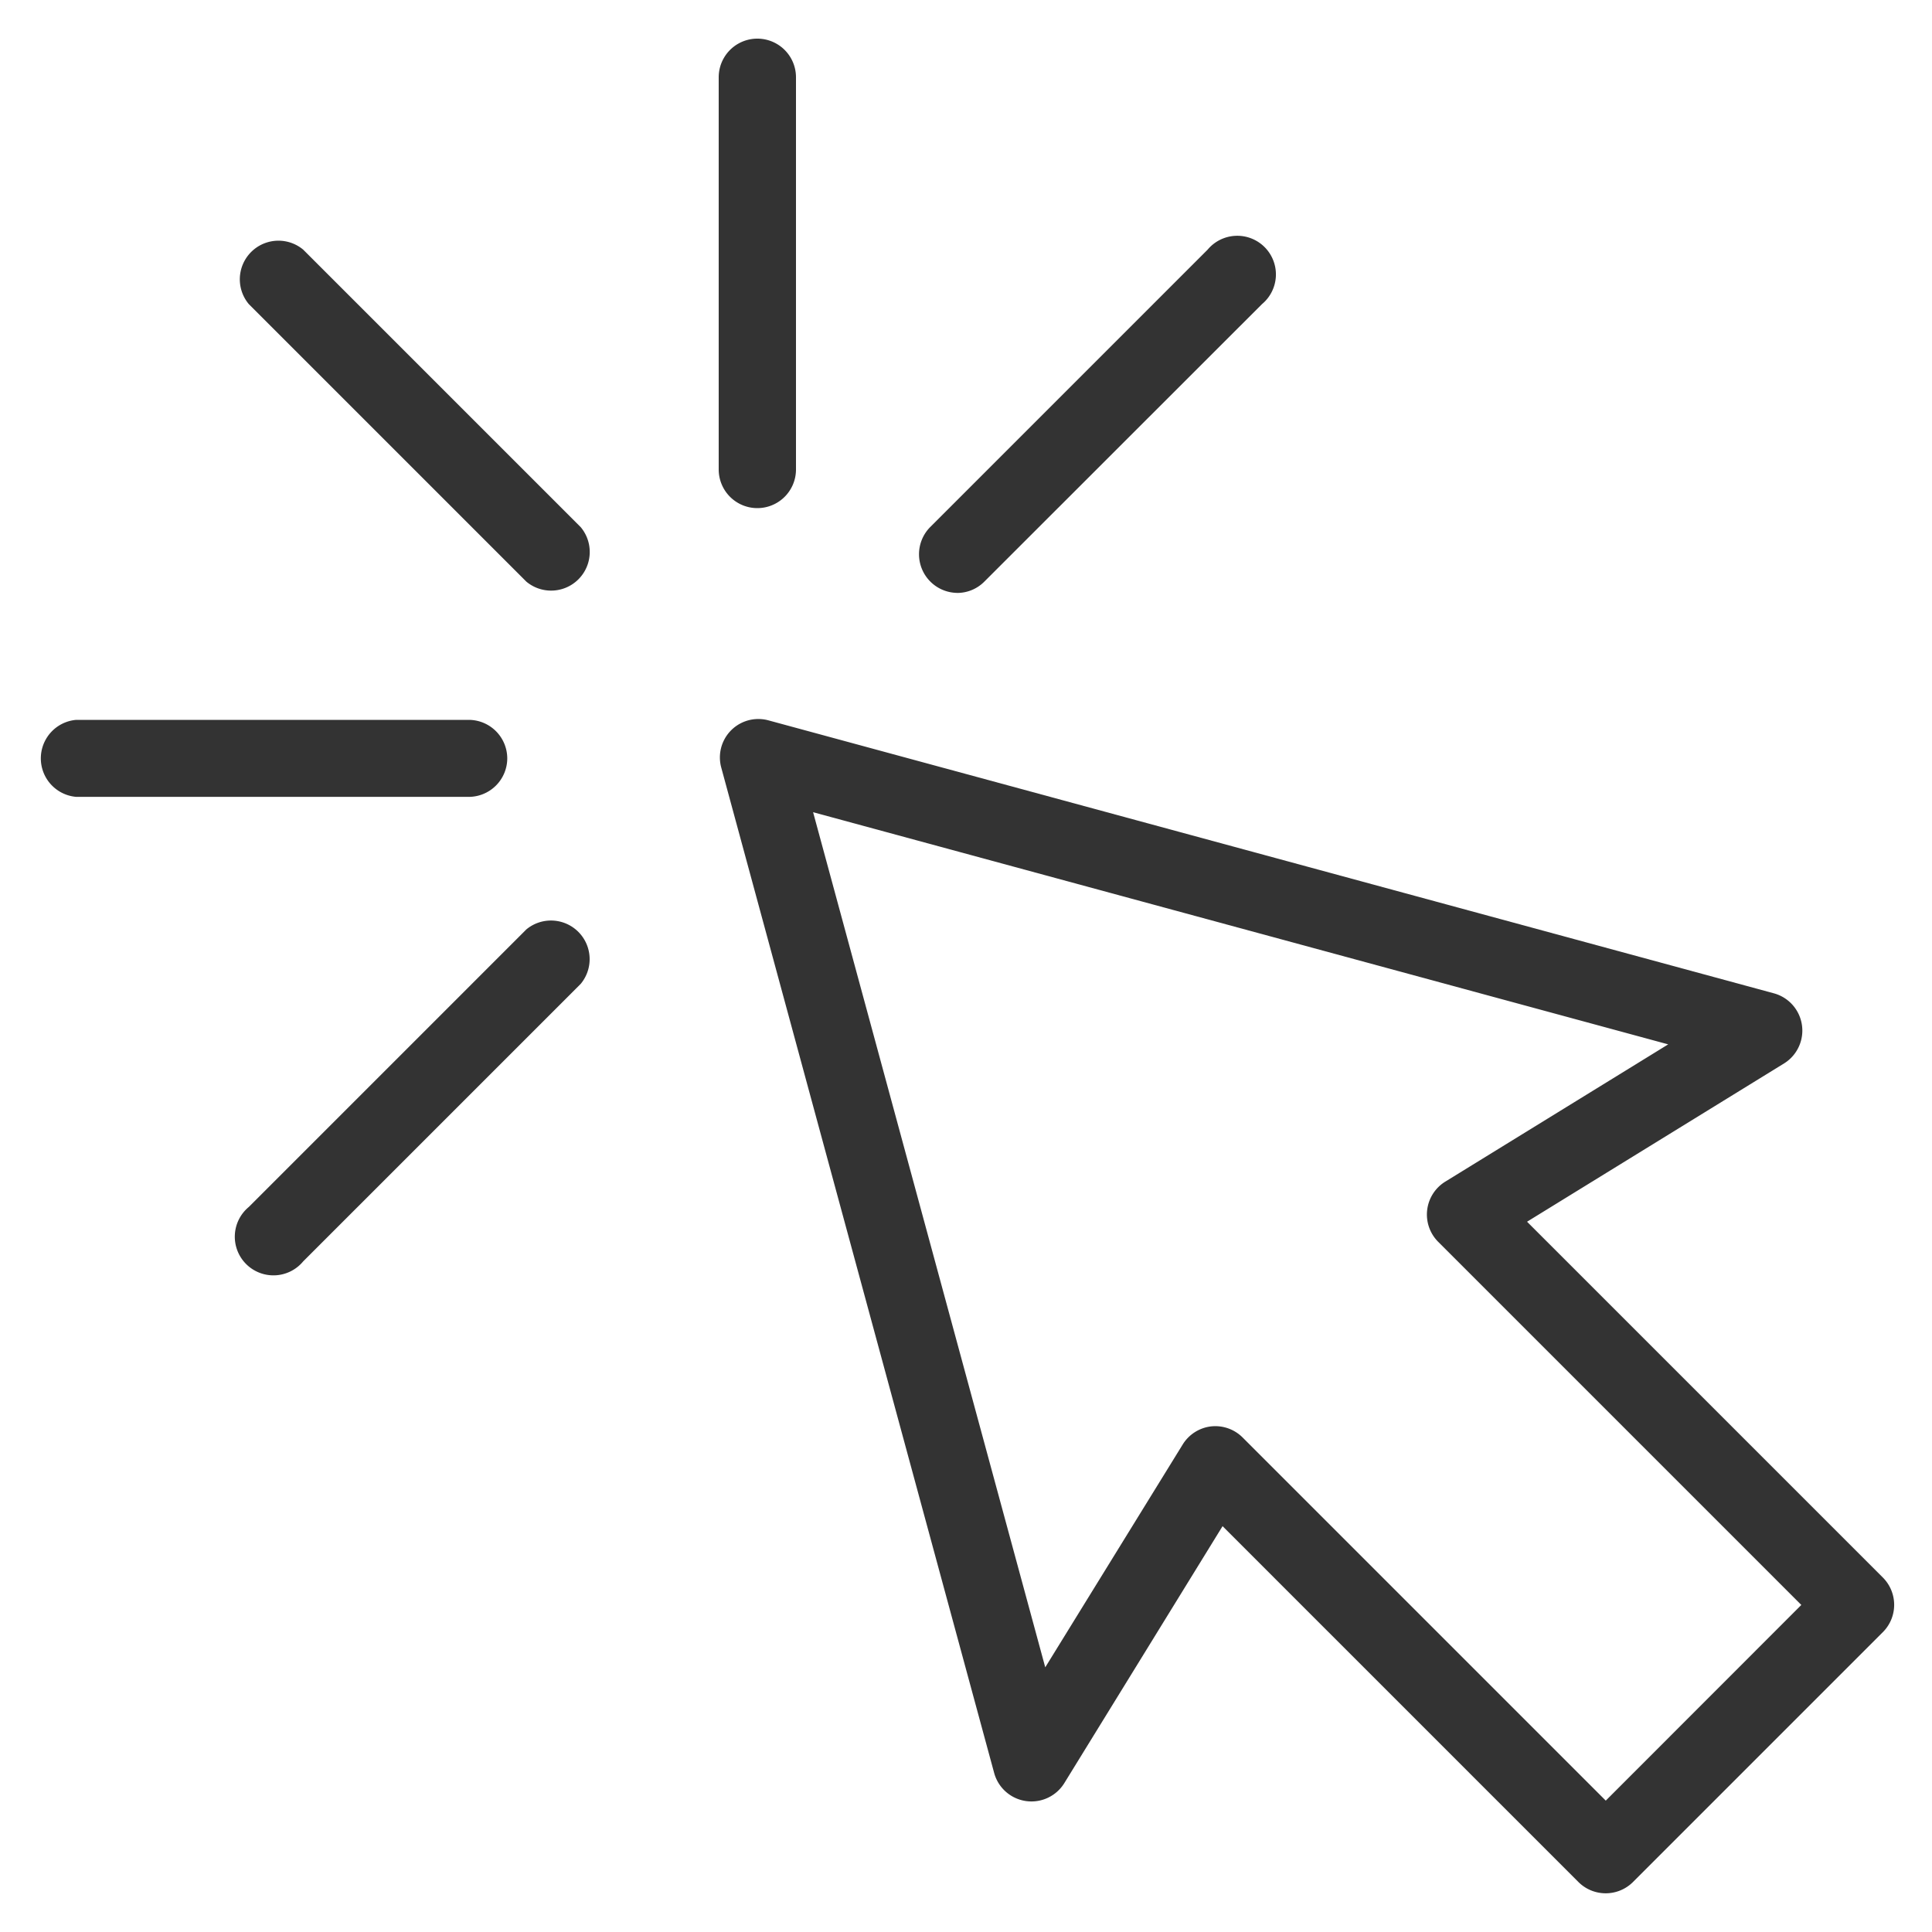
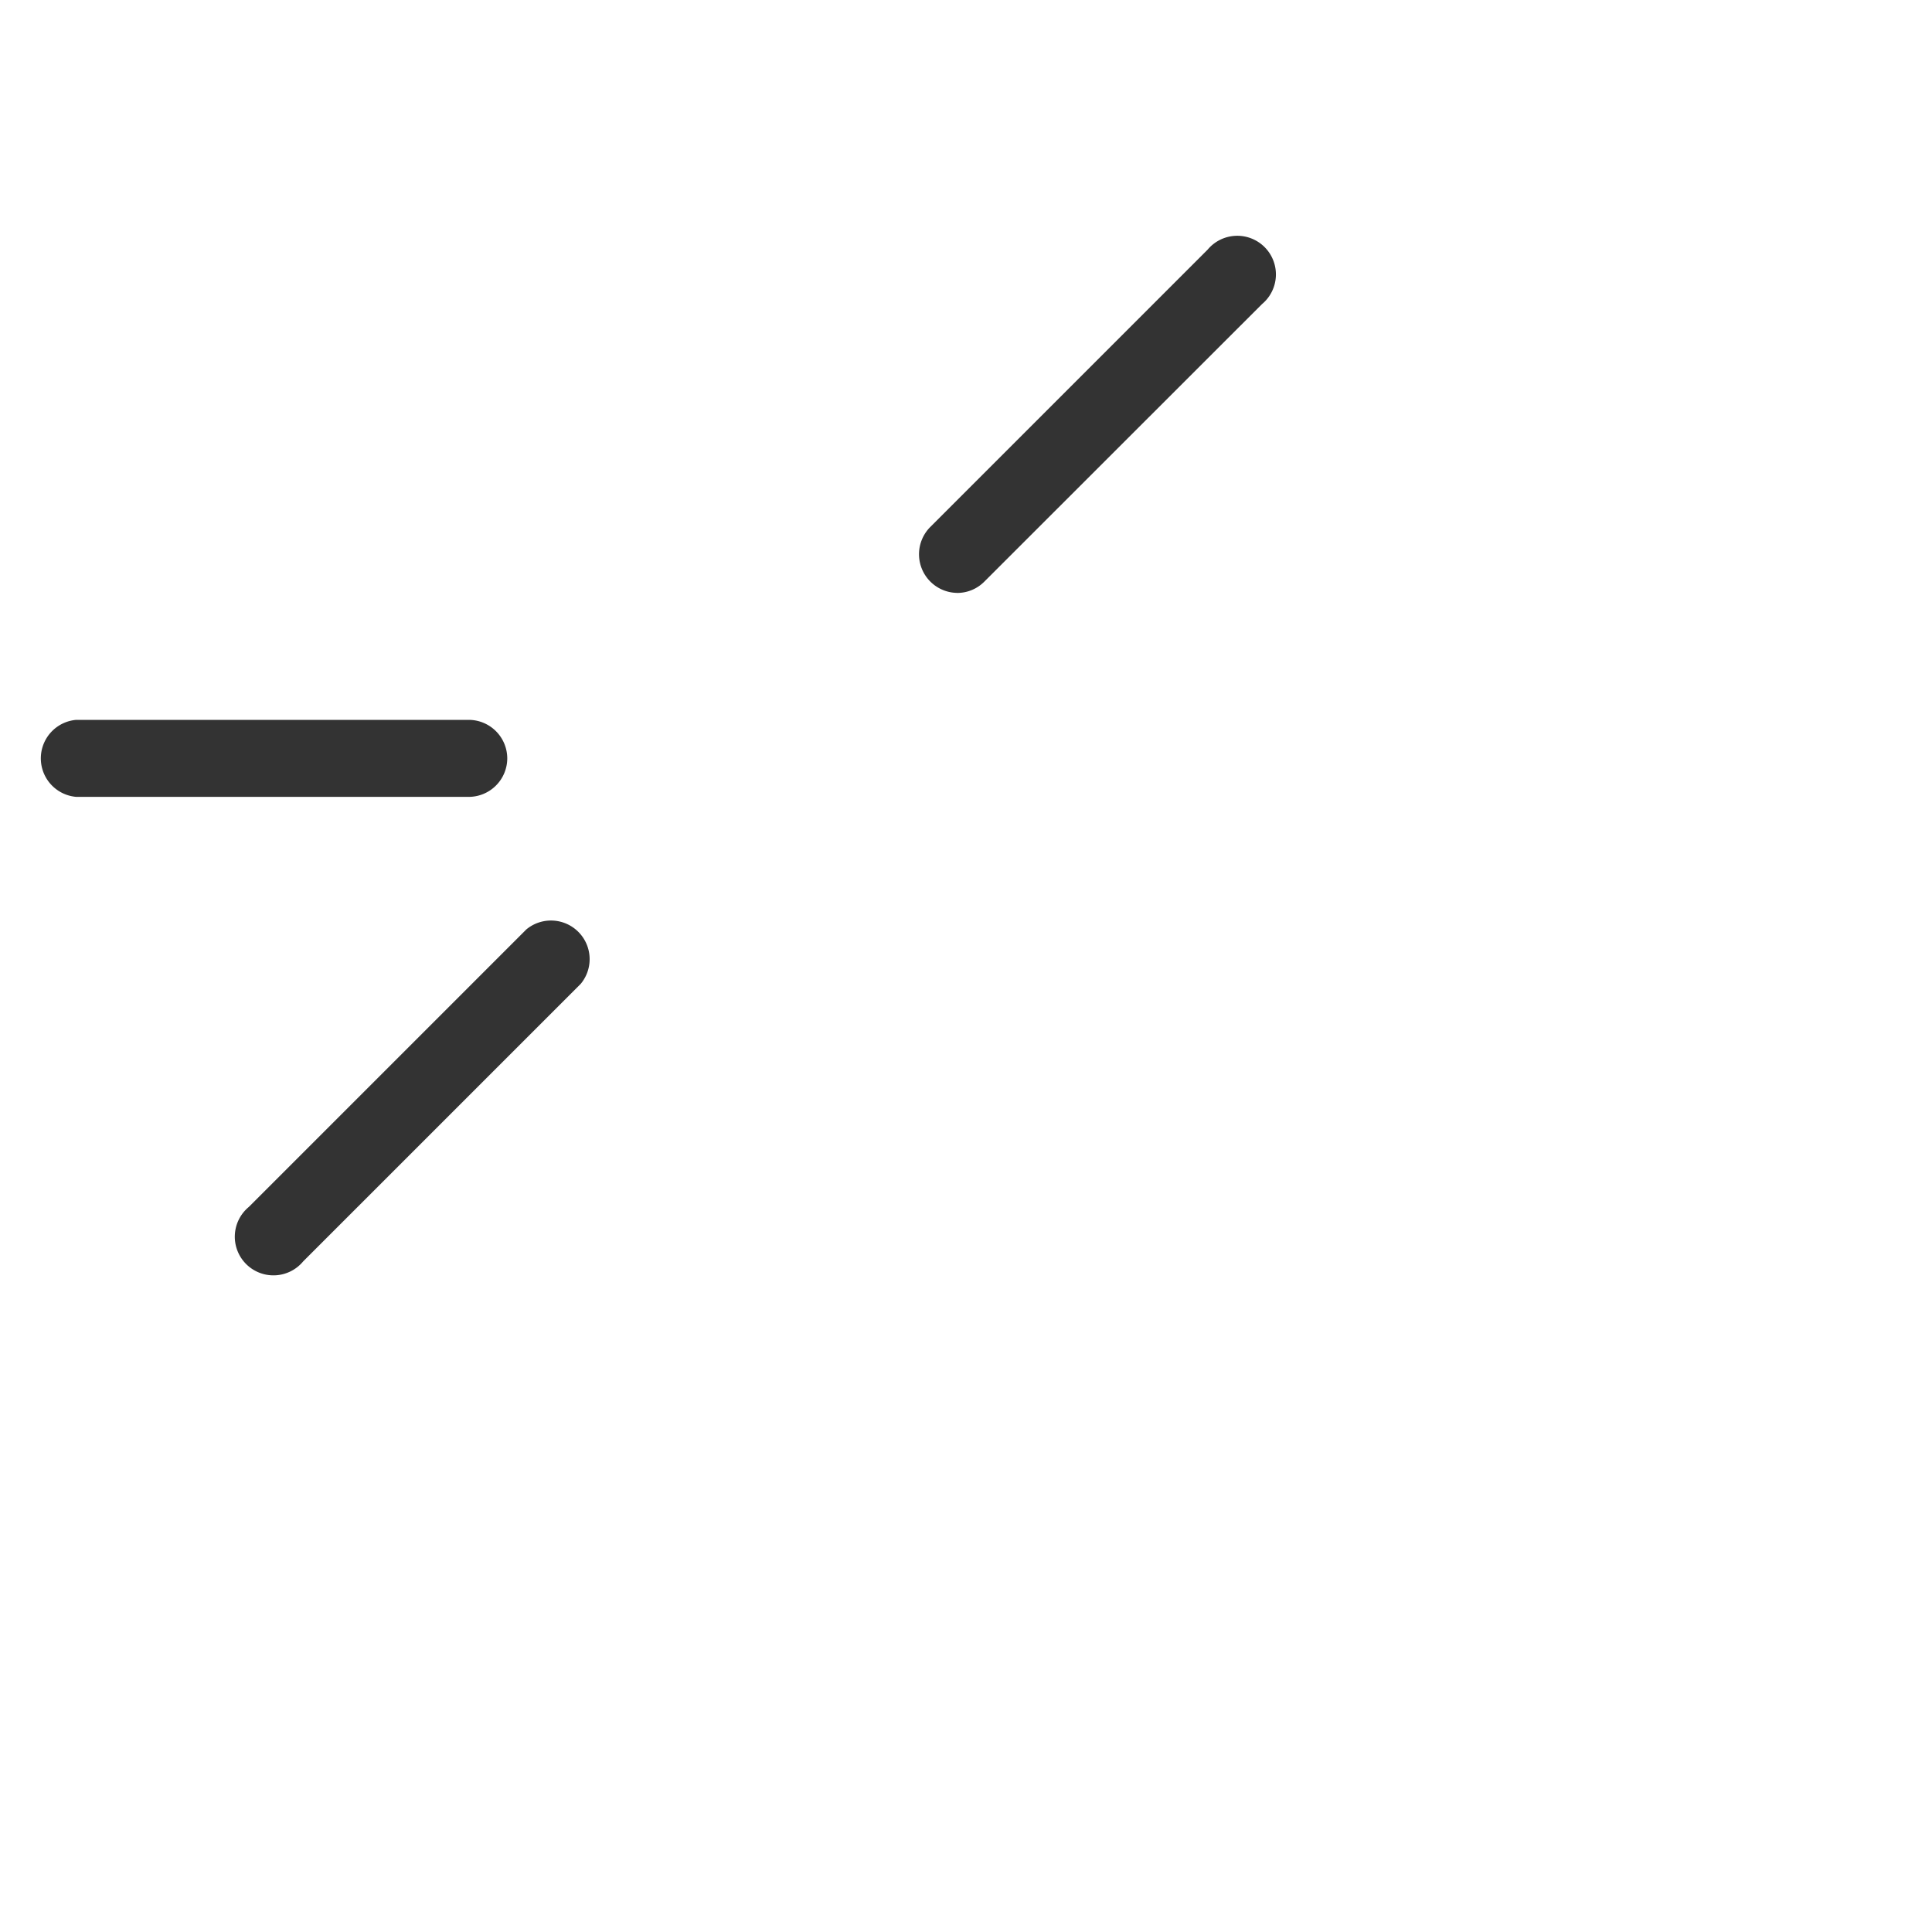
<svg xmlns="http://www.w3.org/2000/svg" id="Layer_1" data-name="Layer 1" width="500" height="500" viewBox="0 0 500 500">
-   <path d="M196,131.5a10,10,0,0,0,10-10V20A10,10,0,1,0,186,20V121.54A10,10,0,0,0,196,131.5Z" fill="#333" />
  <path d="M131.28,196.3a10,10,0,0,0-10-10H19.73a10,10,0,0,0,0,19.93H121.31A10,10,0,0,0,131.28,196.3Z" fill="#333" />
  <path d="M247.74,153.45a9.89,9.89,0,0,0,7-2.92L326.61,78.7a10,10,0,1,0-14.08-14.09L240.7,136.44a10,10,0,0,0,7,17Z" fill="#333" />
-   <path d="M78.47,64.61A10,10,0,0,0,64.39,78.7l71.83,71.83a10,10,0,0,0,14.08-14.09Z" fill="#333" />
  <path d="M136.22,240.53,64.39,312.36a10,10,0,1,0,14.08,14.08l71.83-71.83a10,10,0,0,0-14.08-14.08Z" fill="#333" />
-   <path d="M487.31,408.29,395.2,316.18l66.57-41a10,10,0,0,0-2.62-18.09L198.88,186.43a9.95,9.95,0,0,0-12.22,12.22l70.65,260.27a10,10,0,0,0,18.09,2.62l41-66.57,92.11,92.11a10,10,0,0,0,14.09,0l64.7-64.7A10,10,0,0,0,487.31,408.29ZM415.57,466l-94-94a10,10,0,0,0-7-2.91,11.07,11.07,0,0,0-1.15.06,10,10,0,0,0-7.33,4.67L270.51,431.5,210.43,210.2l221.3,60.08L374,305.83a10,10,0,0,0-1.82,15.53l94,94Z" fill="#333" />
</svg>